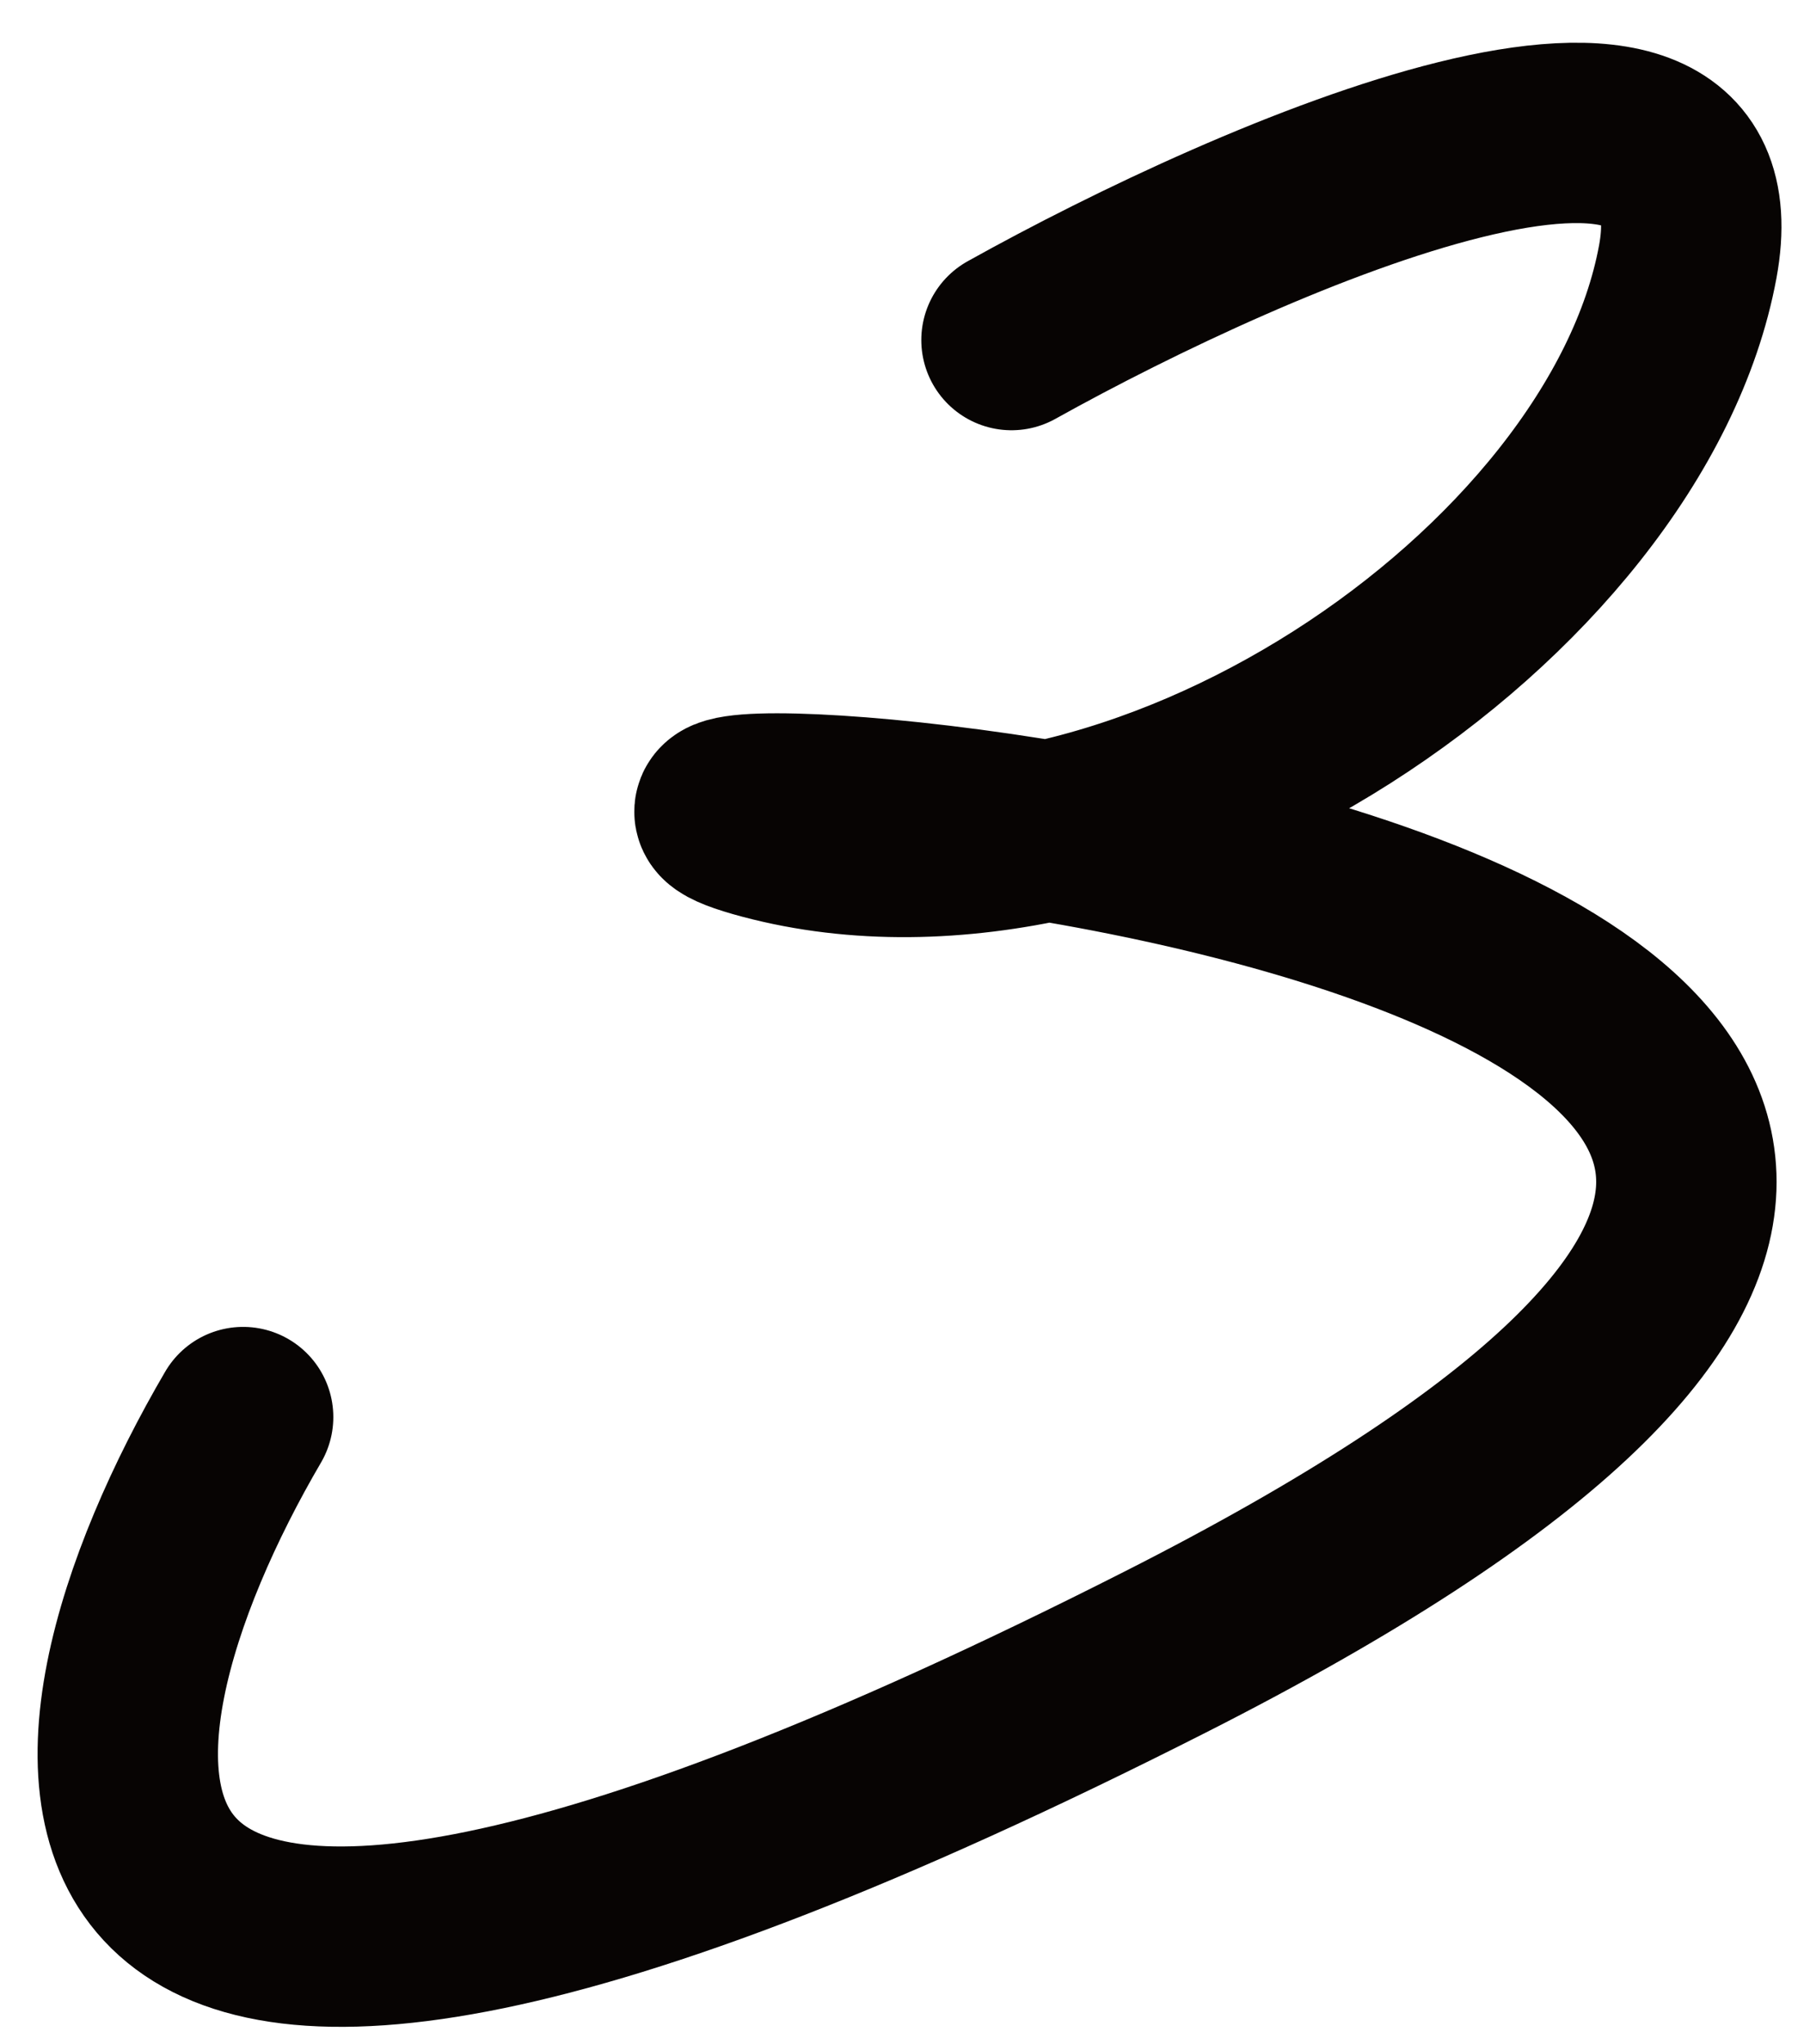
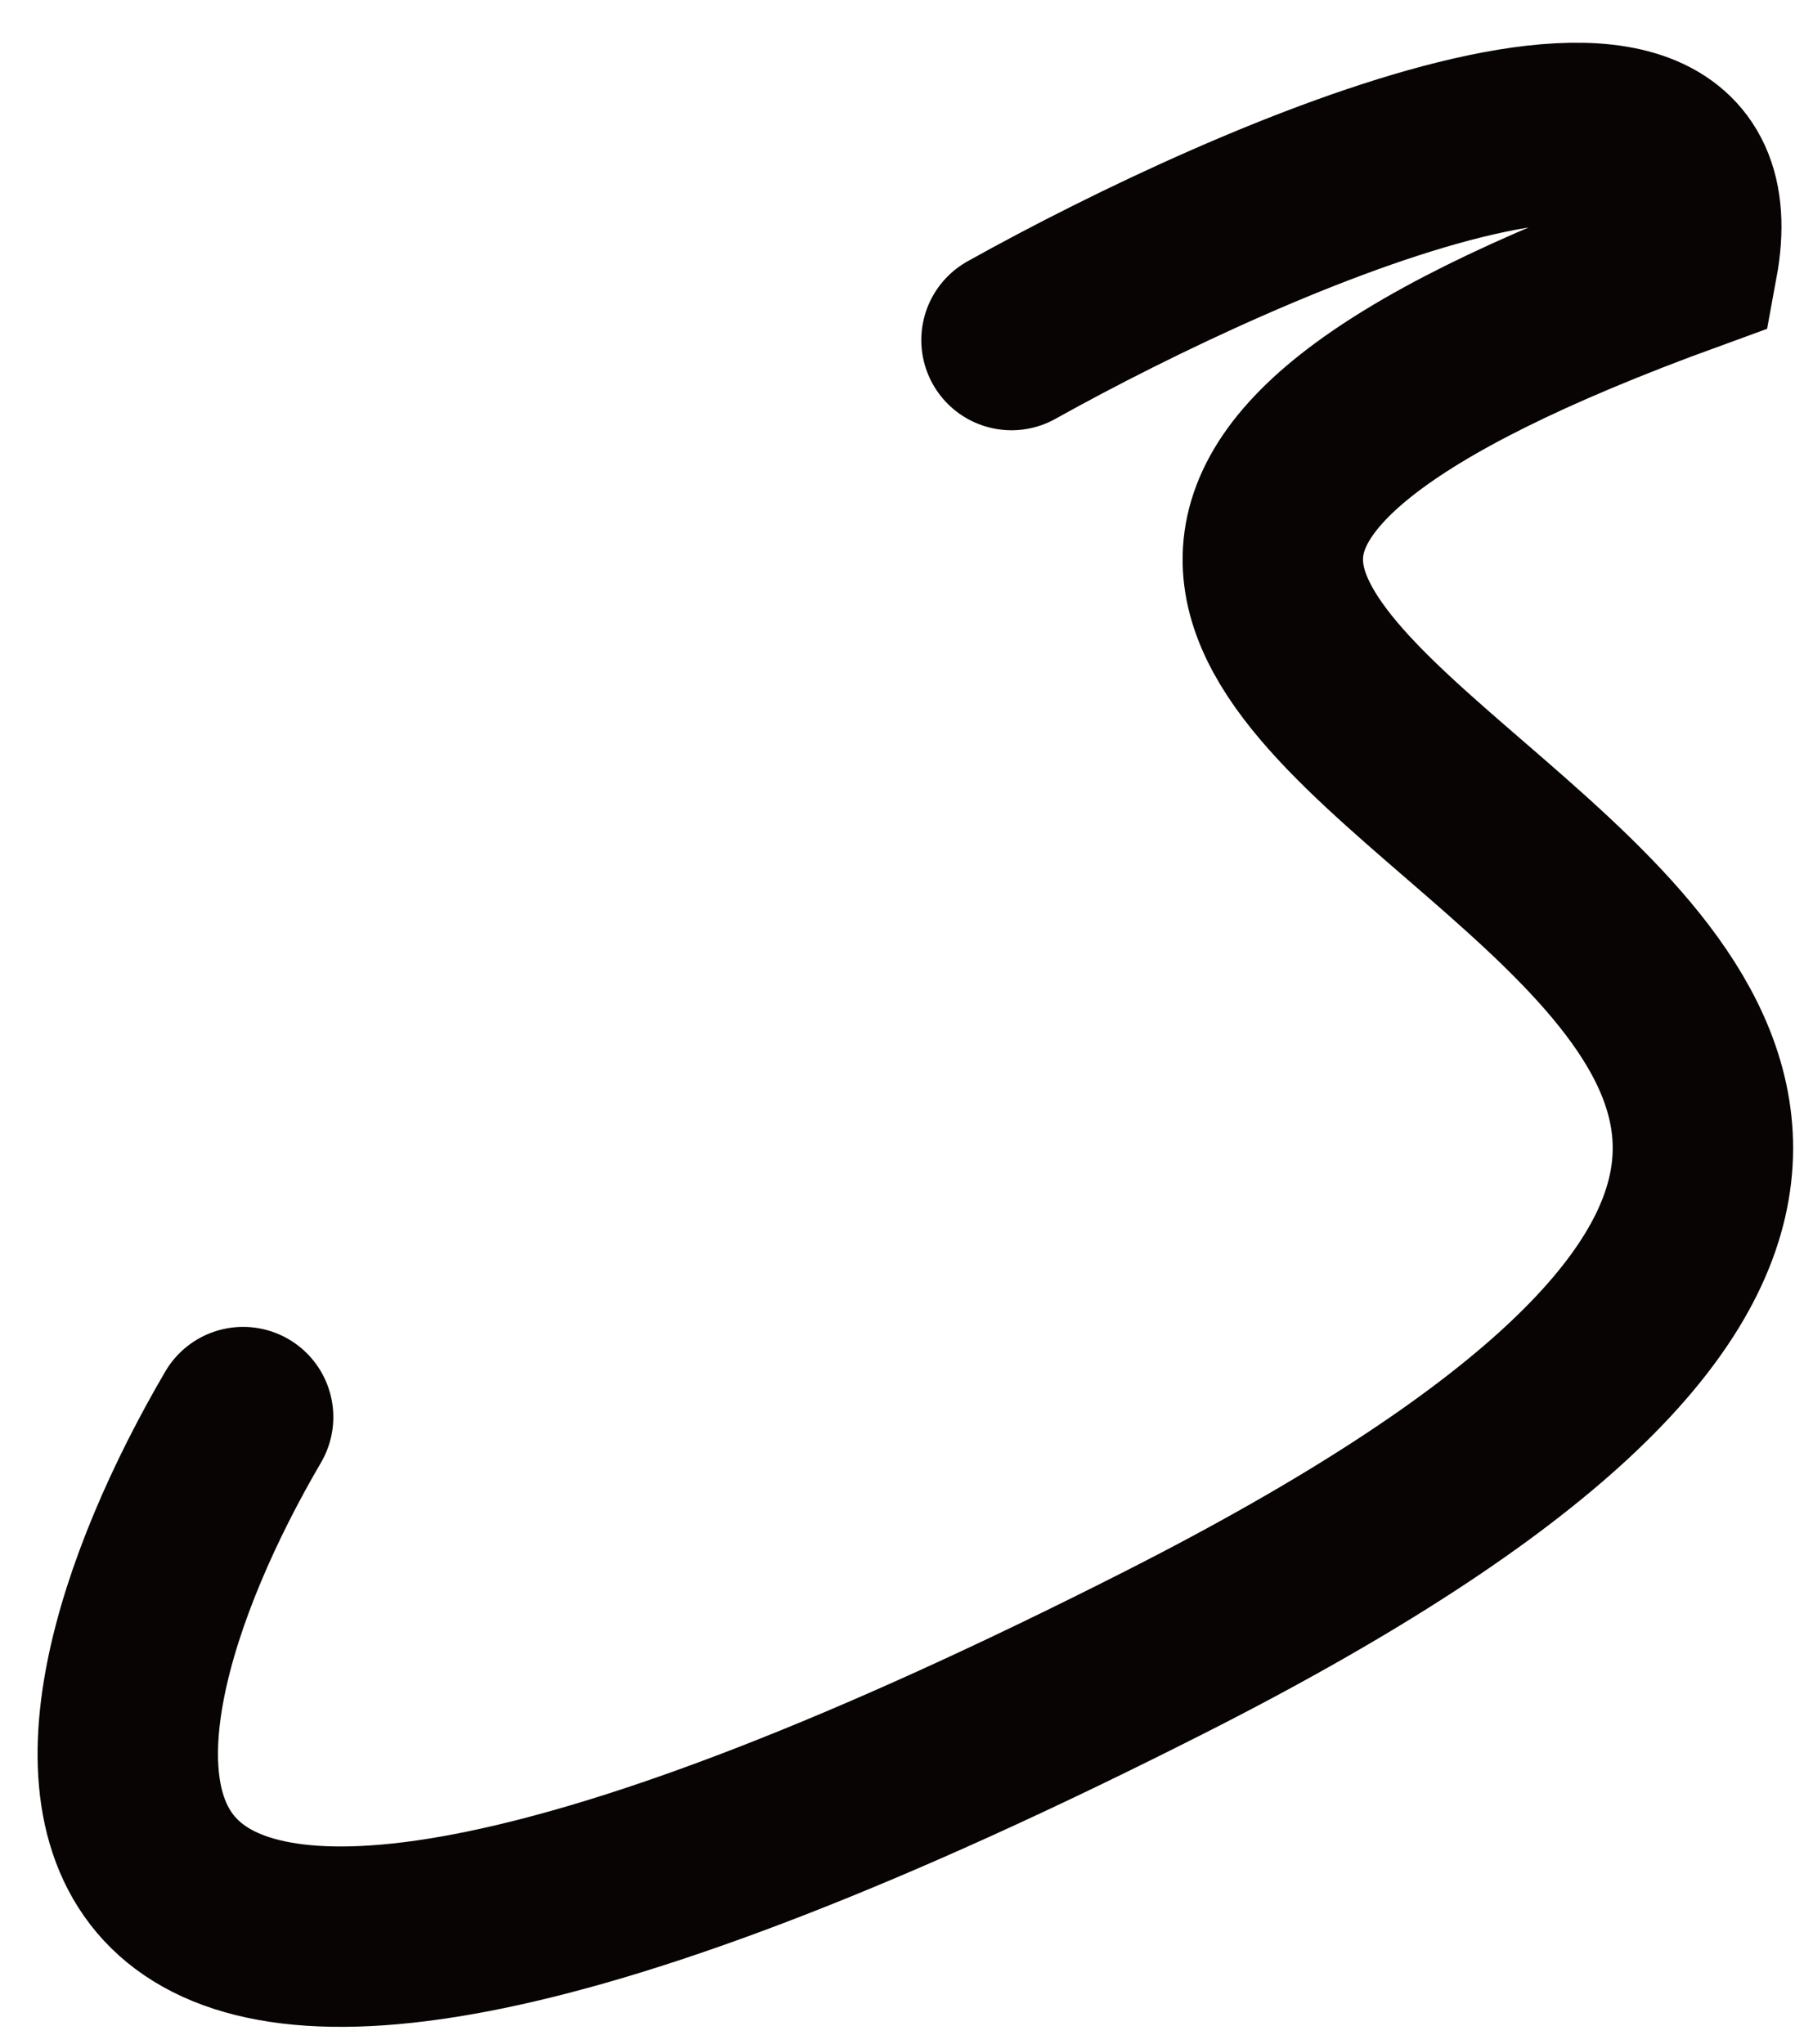
<svg xmlns="http://www.w3.org/2000/svg" width="30" height="34" viewBox="0 0 30 34" fill="none">
-   <path d="M16.821 5.656C20.91 3.376 28.884 -0.076 28.067 4.353C27.044 9.89 18.866 15.426 12.732 13.798C6.598 12.17 44.423 14.775 19.377 27.477C-0.66 37.638 0.805 29.105 4.043 23.569" stroke="#070403" stroke-width="3" stroke-linecap="round" />
+   <path d="M16.821 5.656C20.91 3.376 28.884 -0.076 28.067 4.353C6.598 12.17 44.423 14.775 19.377 27.477C-0.66 37.638 0.805 29.105 4.043 23.569" stroke="#070403" stroke-width="3" stroke-linecap="round" />
</svg>